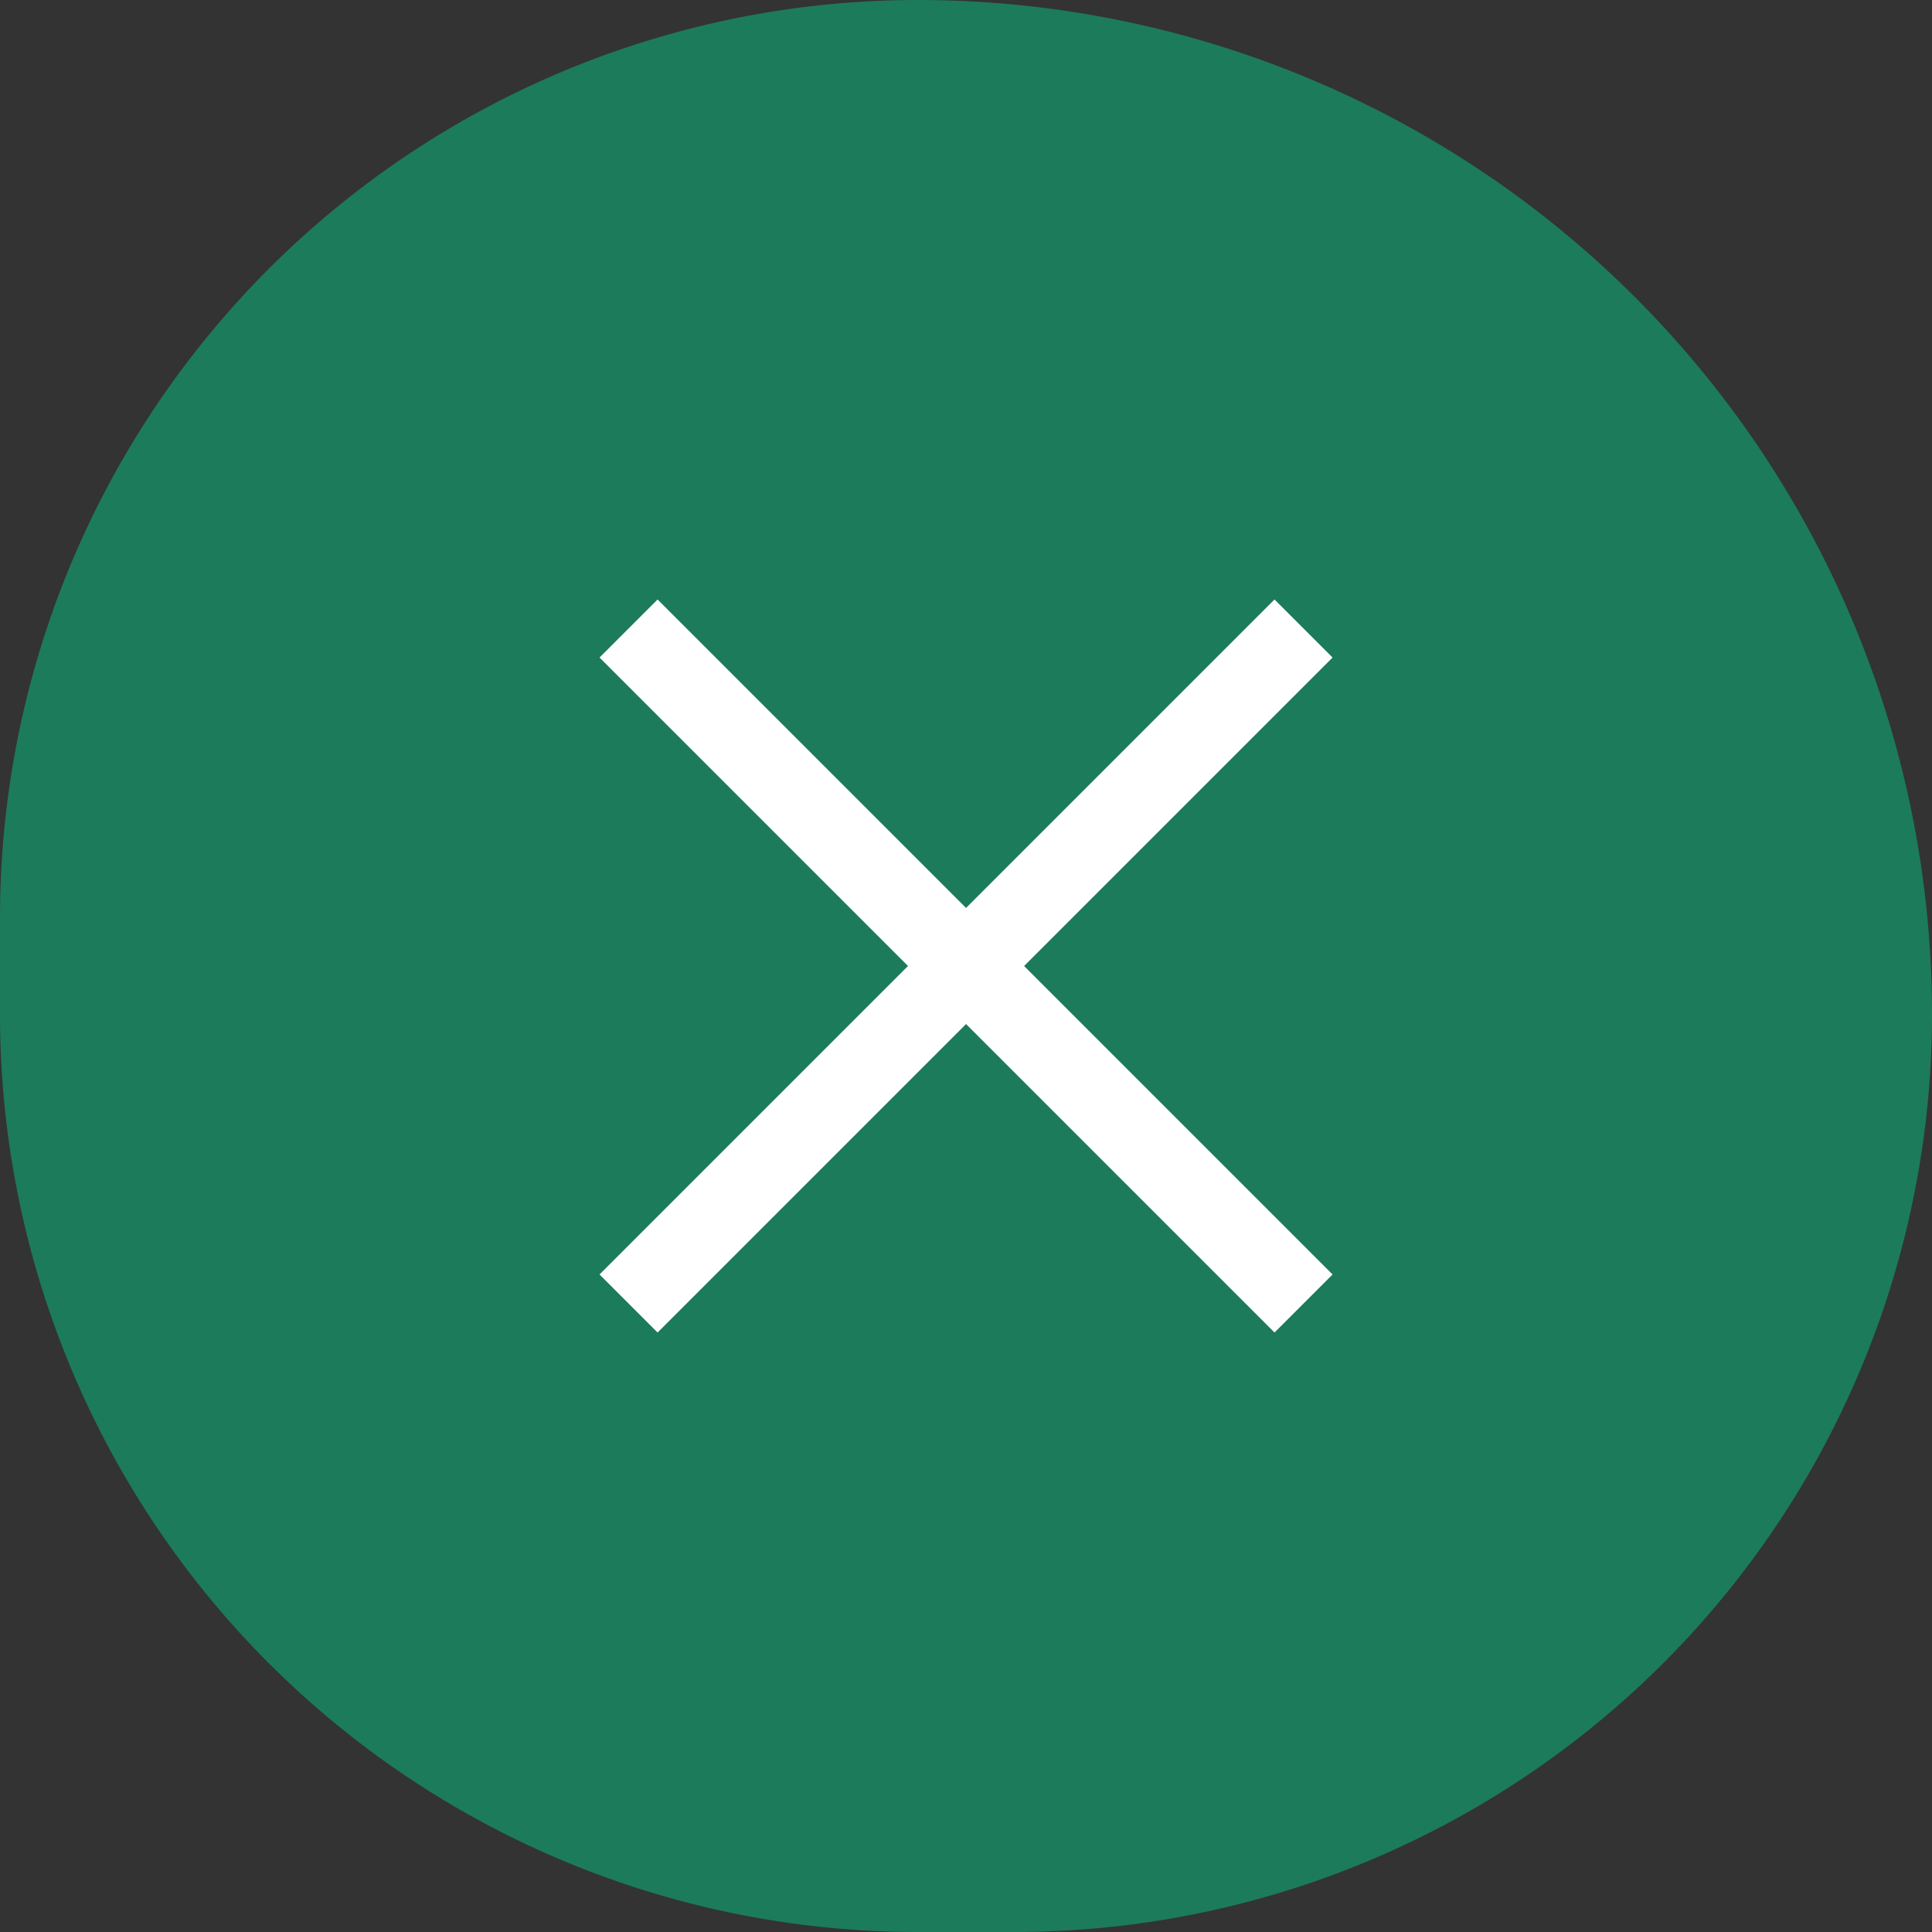
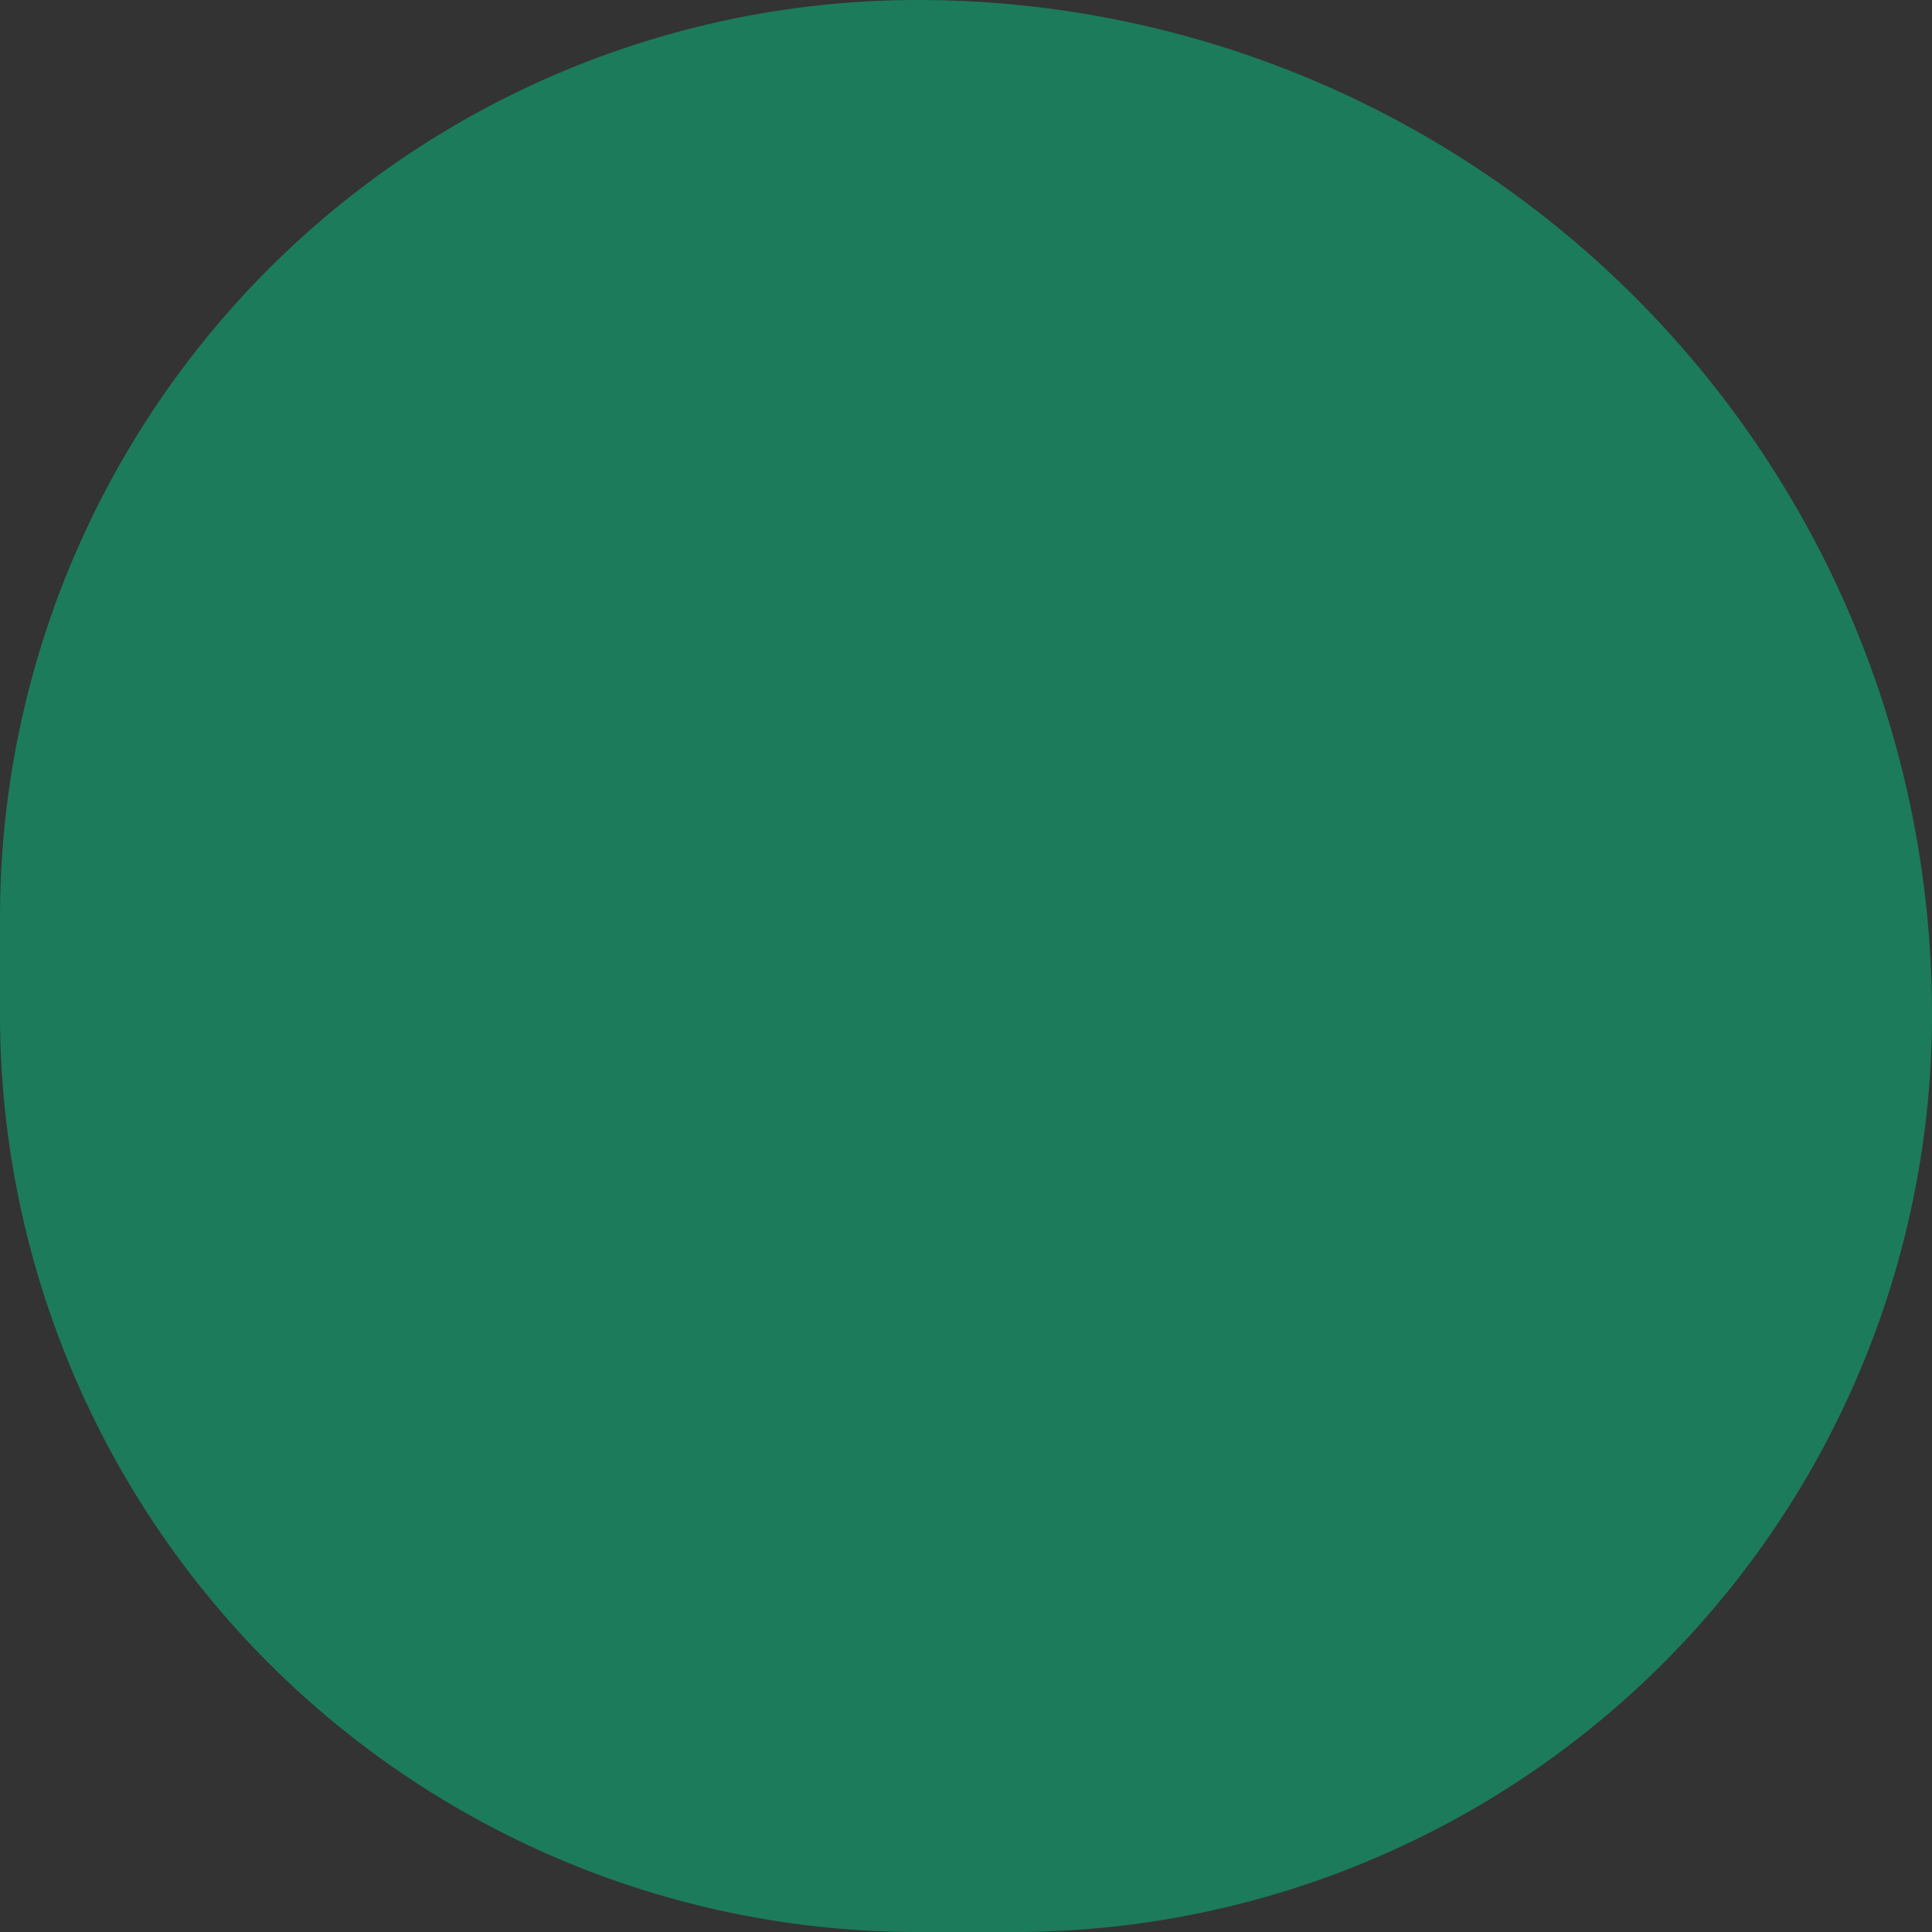
<svg xmlns="http://www.w3.org/2000/svg" width="44" height="44" viewBox="0 0 44 44">
  <rect x="0" y="0" width="44" height="44" fill="#333333" stroke="none" />
  <g id="グループ_2157" data-name="グループ 2157" transform="translate(13604 12234)">
    <g id="グループ_2156" data-name="グループ 2156" transform="translate(-15420 -21953)">
      <path id="長方形_427" data-name="長方形 427" d="M20.9,0h0A23.1,23.1,0,0,1,44,23.1v0A20.9,20.9,0,0,1,23.1,44H20.9A20.9,20.9,0,0,1,0,23.1V20.9A20.9,20.9,0,0,1,20.9,0Z" transform="translate(1816 9719)" fill="#1c7b5a" />
    </g>
-     <path id="close_24dp_232323_FILL0_wght300_GRAD0_opsz24" d="M215.172-729.457l-1.322-1.322,7.025-7.025-7.025-7.025,1.322-1.322,7.025,7.025,7.025-7.025,1.322,1.322-7.025,7.025,7.025,7.025-1.322,1.322-7.025-7.025Z" transform="translate(-13804.196 -11474.196)" fill="#fff" />
  </g>
</svg>